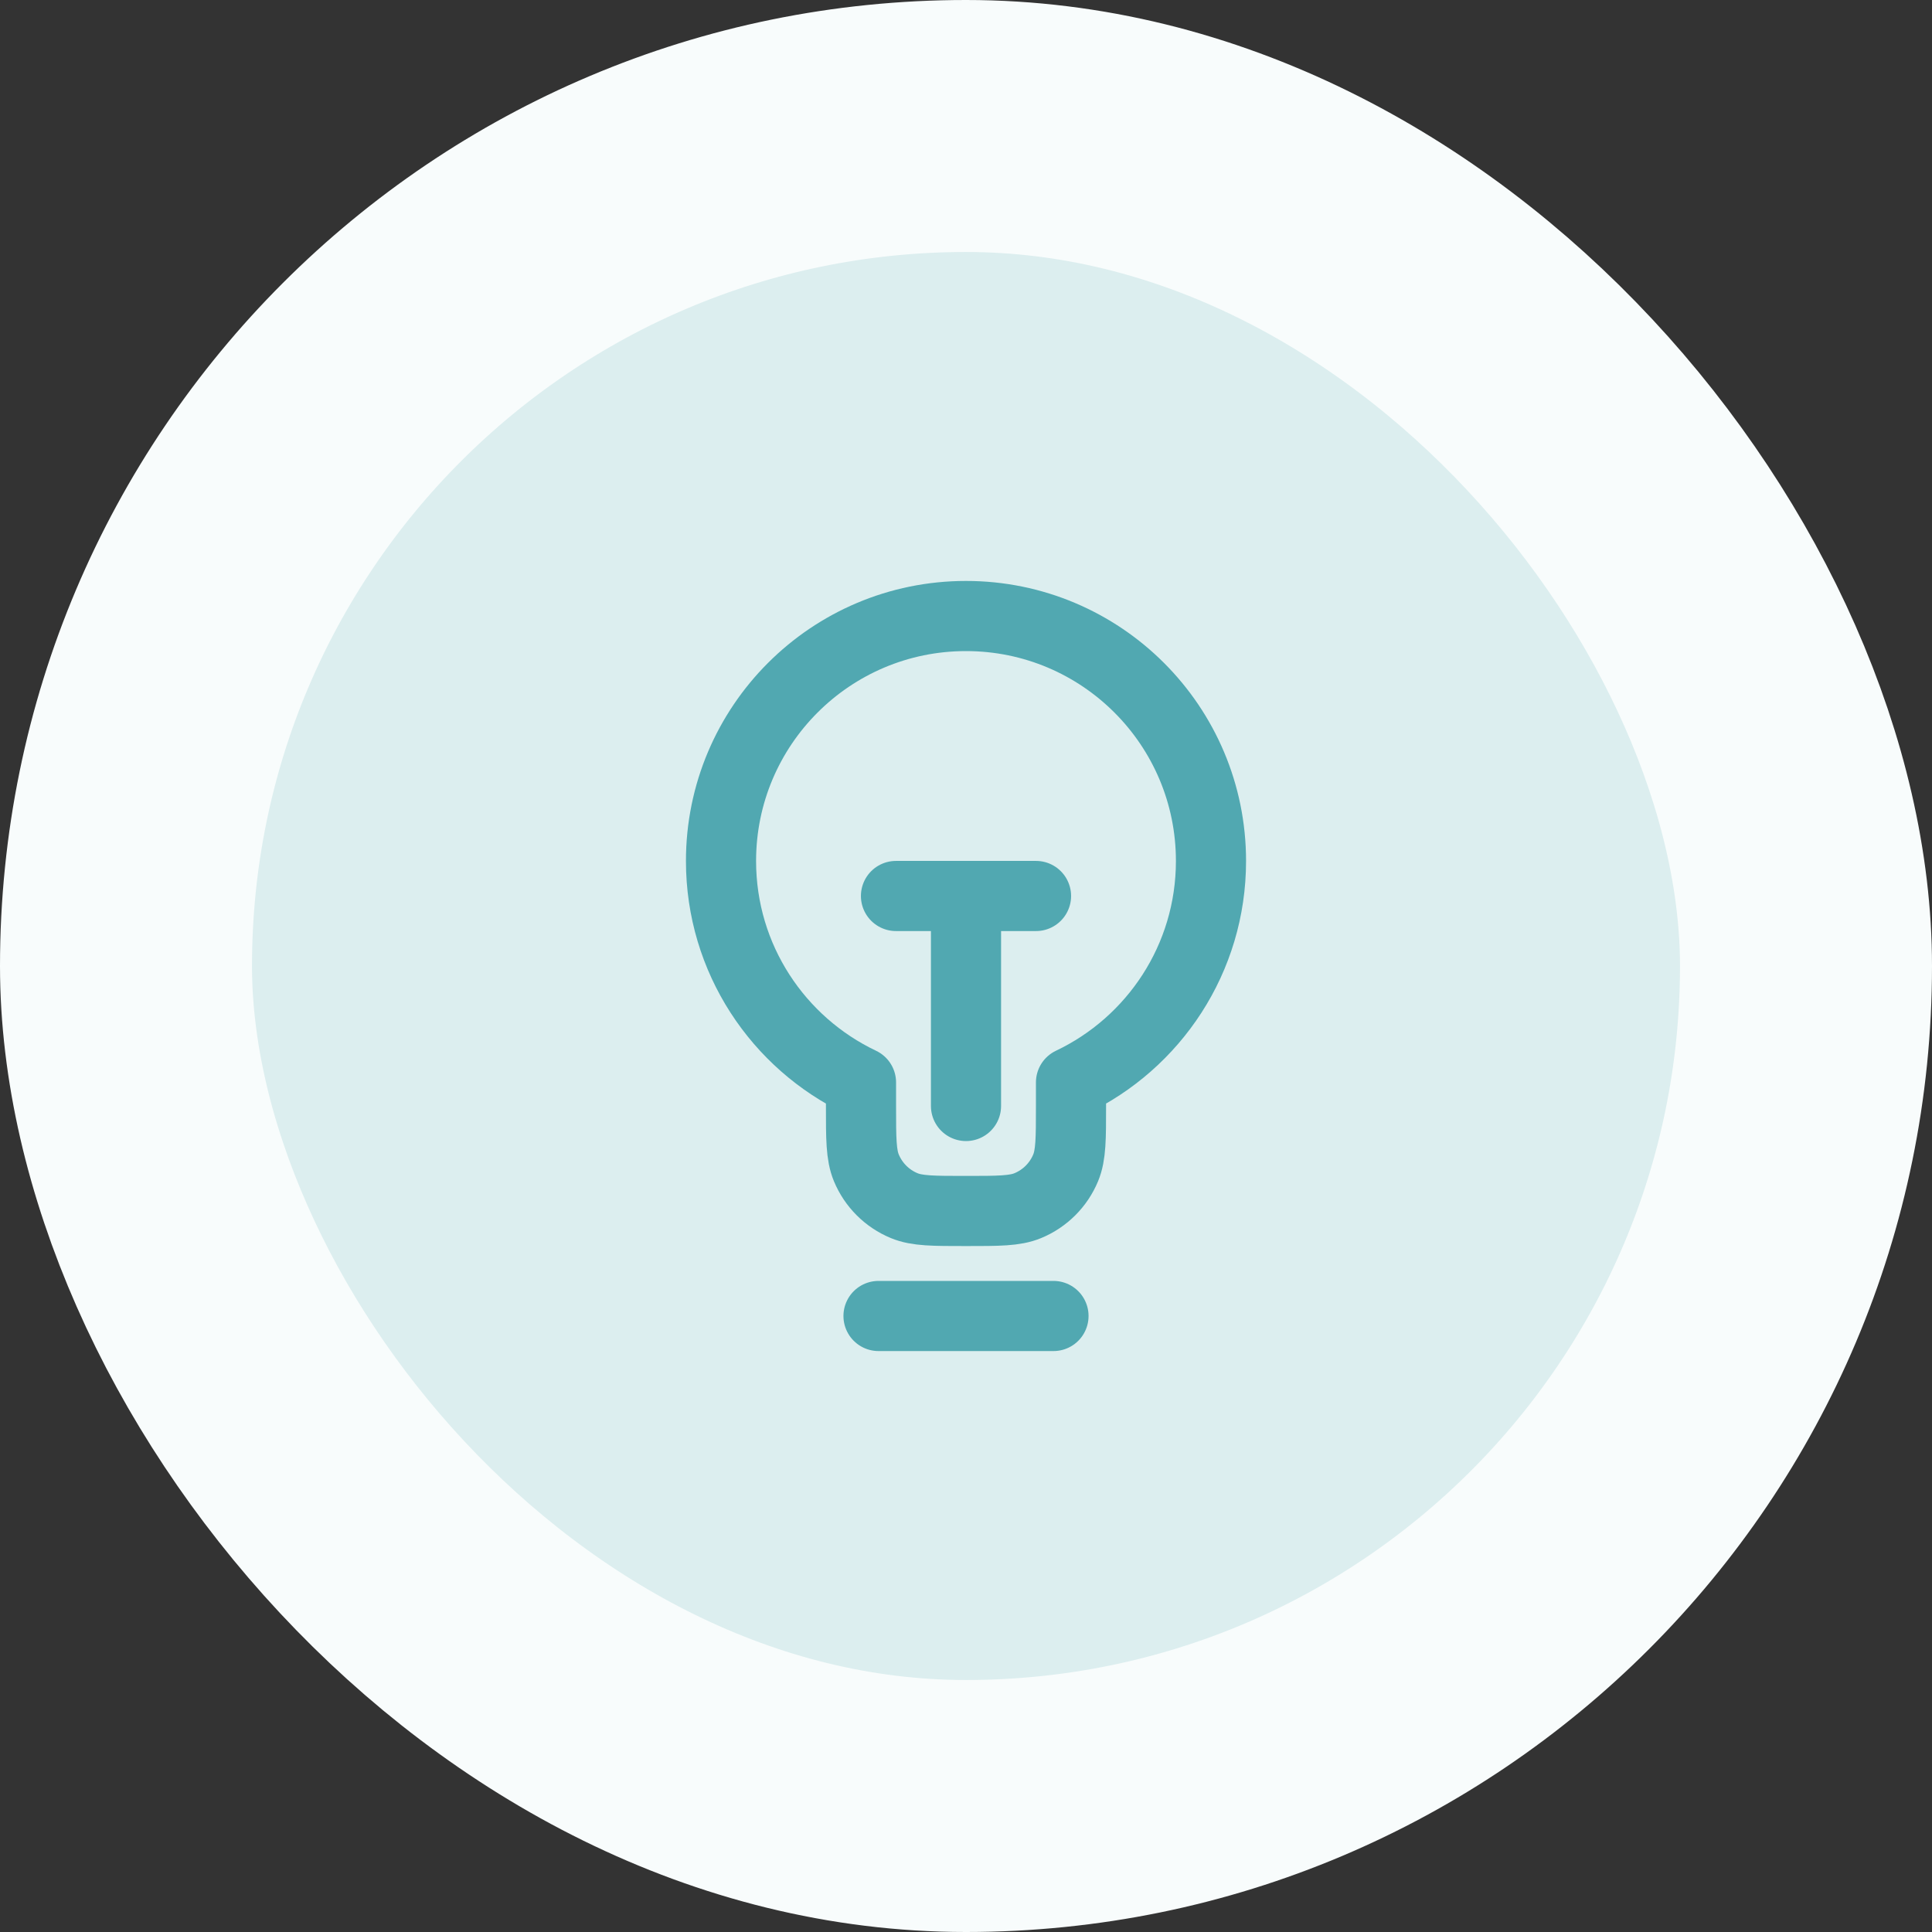
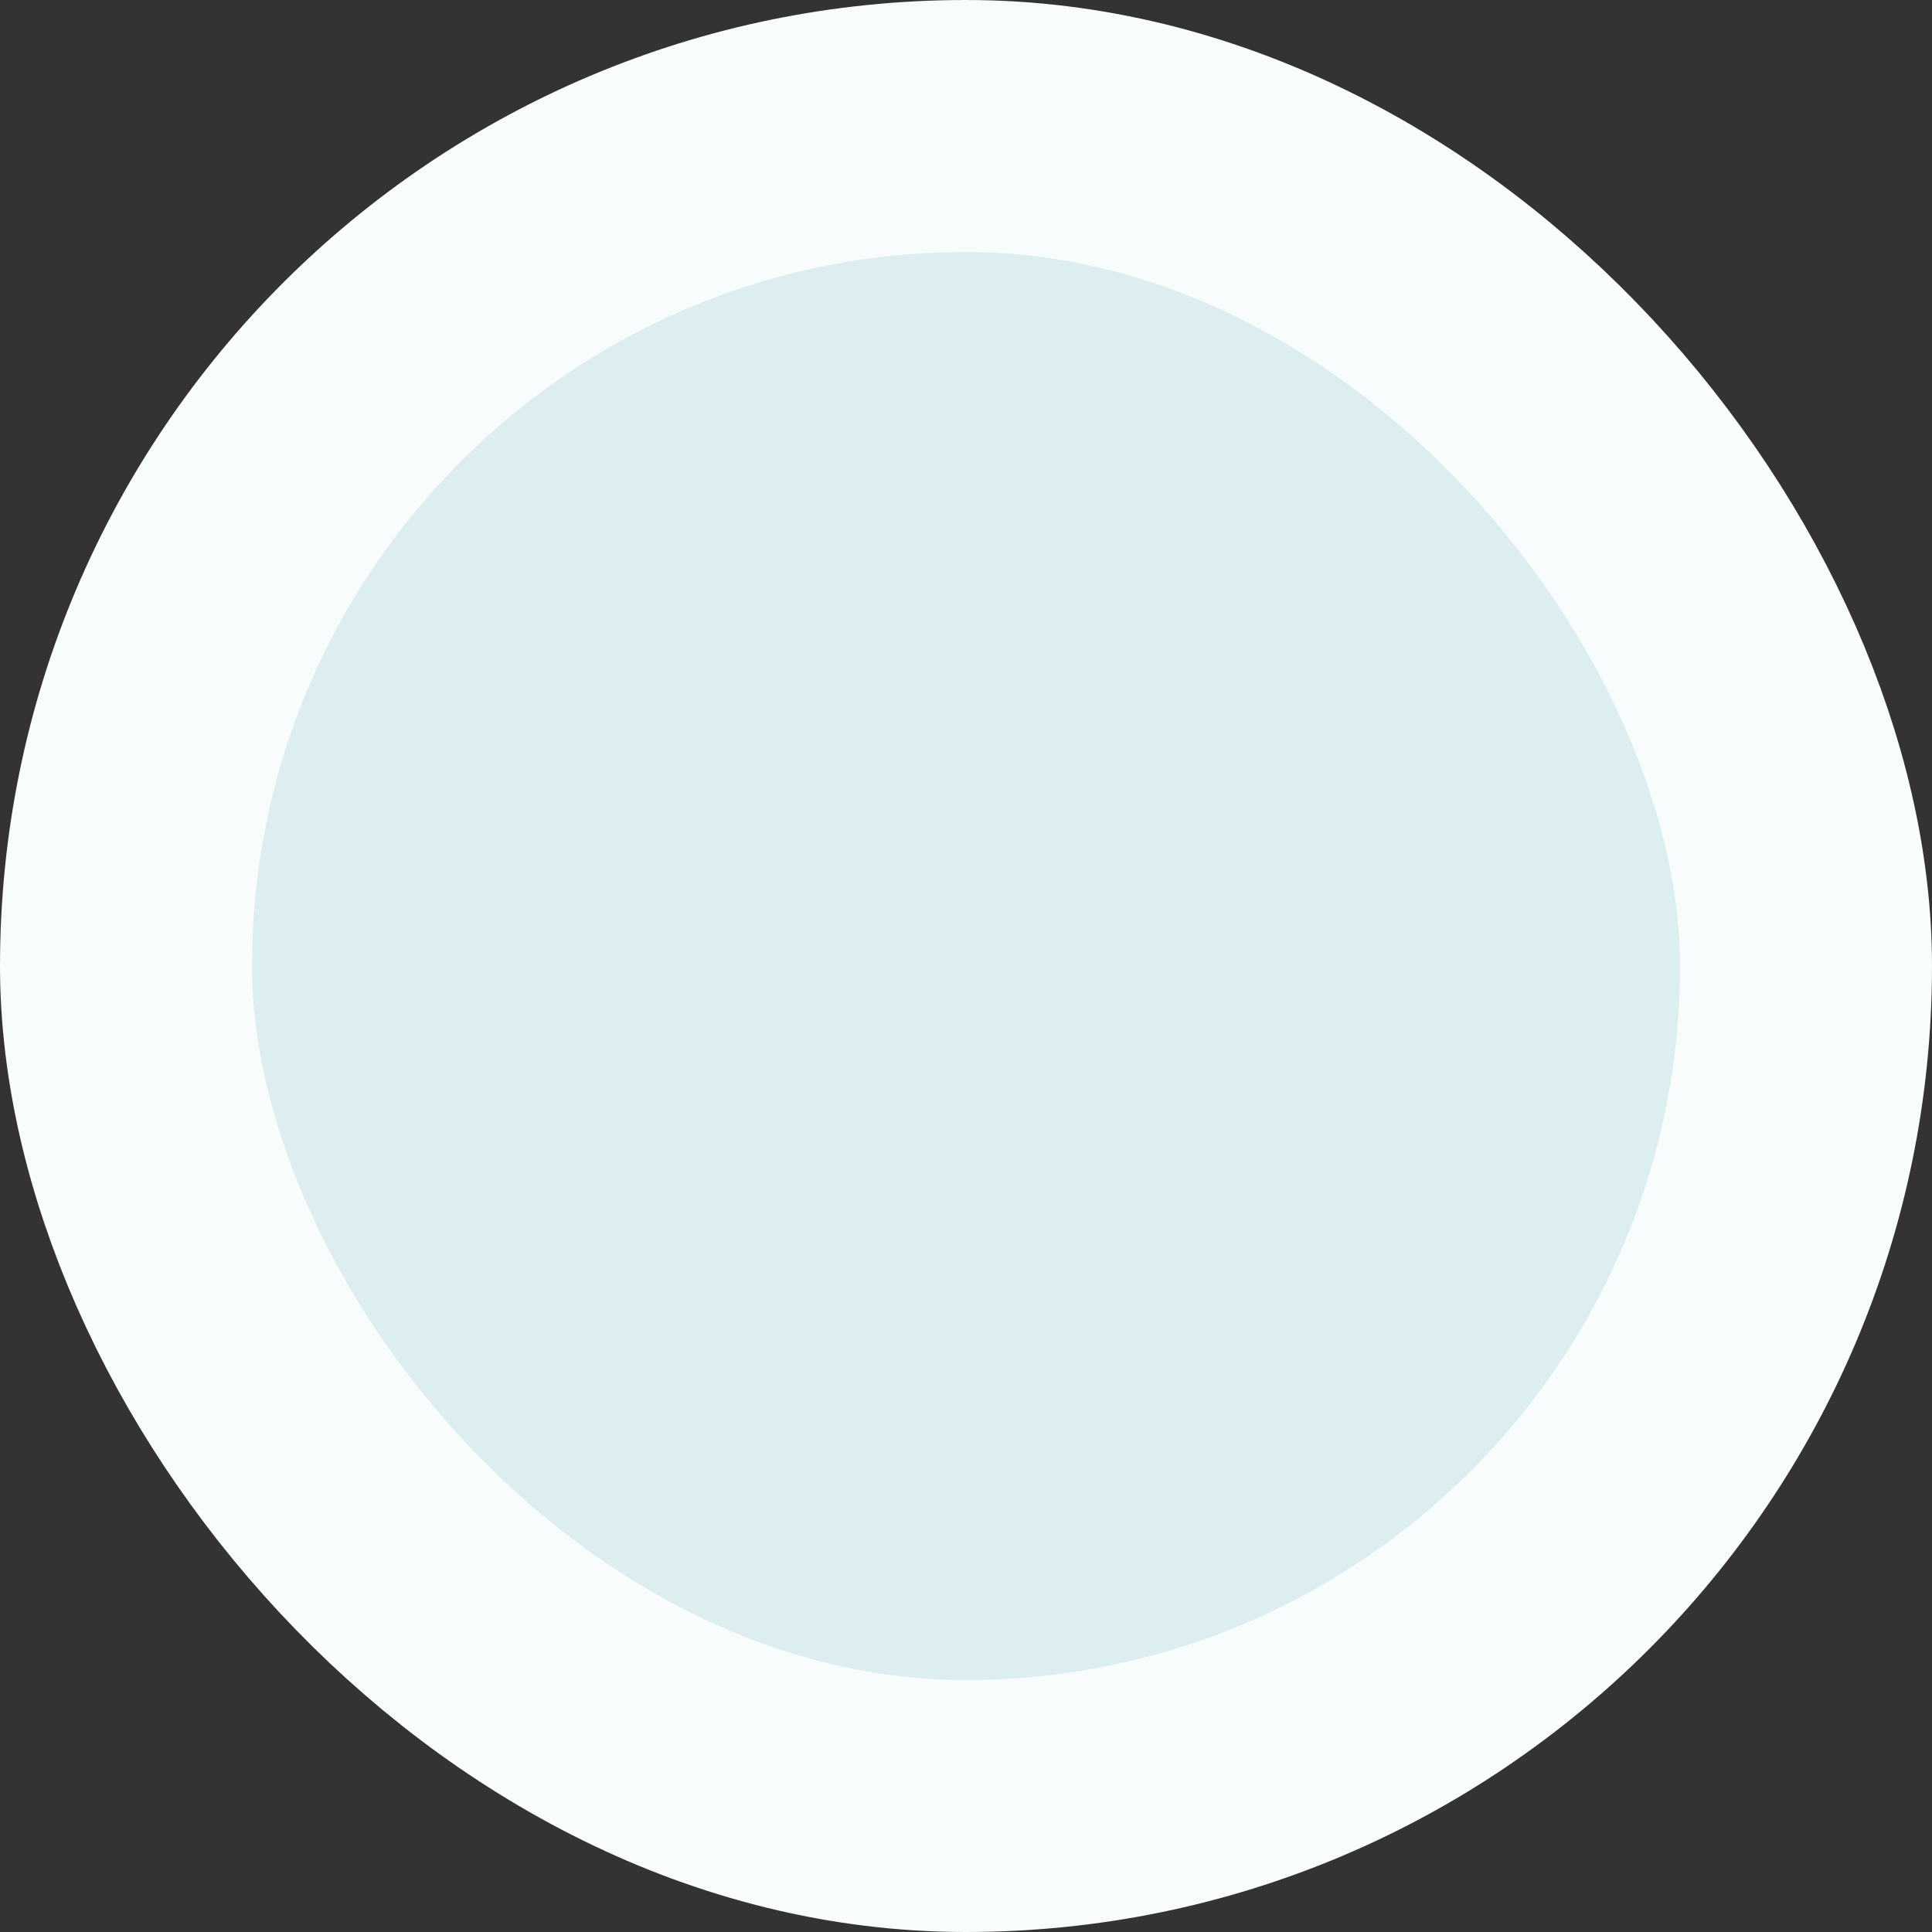
<svg xmlns="http://www.w3.org/2000/svg" width="46" height="46" viewBox="0 0 46 46" fill="none">
  <rect x="0" y="0" width="46" height="46" fill="#333333" stroke="none" />
  <rect x="3" y="3" width="40" height="40" rx="20" fill="#DCEEEF" />
  <rect x="3" y="3" width="40" height="40" rx="20" stroke="#F8FCFC" stroke-width="6" />
-   <path d="M20.917 31.333H25.083M21.333 21.333H24.667M23 21.333V26.333M25.5 25.772C27.471 24.836 28.833 22.827 28.833 20.5C28.833 17.278 26.222 14.667 23 14.667C19.778 14.667 17.167 17.278 17.167 20.5C17.167 22.827 18.529 24.836 20.5 25.772V26.333C20.5 27.11 20.5 27.498 20.627 27.805C20.796 28.213 21.12 28.537 21.529 28.706C21.835 28.833 22.223 28.833 23 28.833C23.776 28.833 24.165 28.833 24.471 28.706C24.88 28.537 25.204 28.213 25.373 27.805C25.5 27.498 25.5 27.11 25.5 26.333V25.772Z" stroke="#51A8B1" stroke-width="1.67" stroke-linecap="round" stroke-linejoin="round" />
</svg>